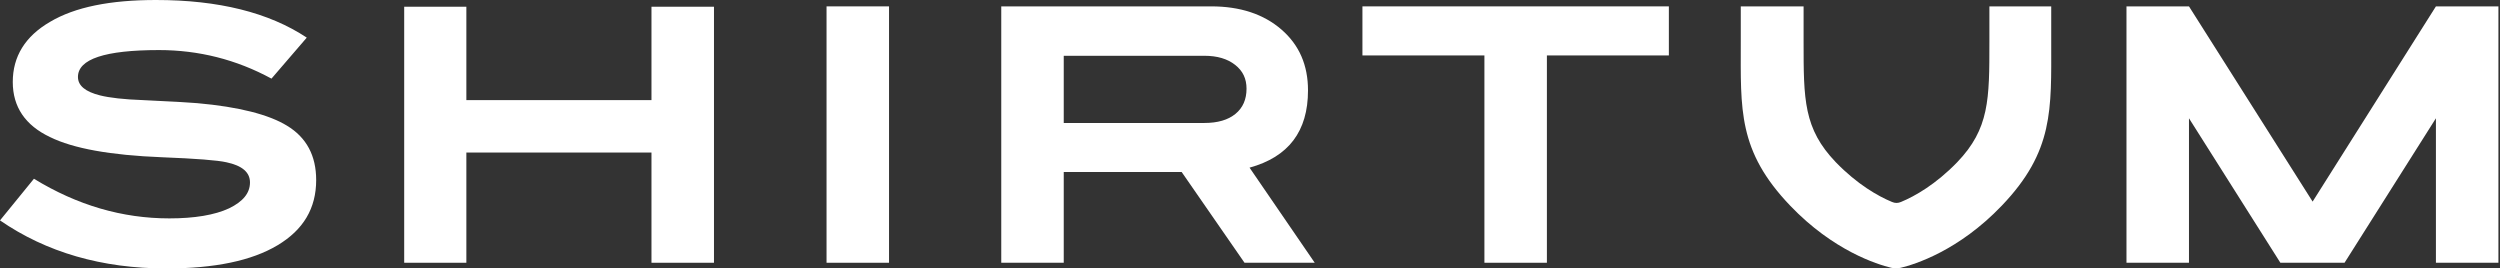
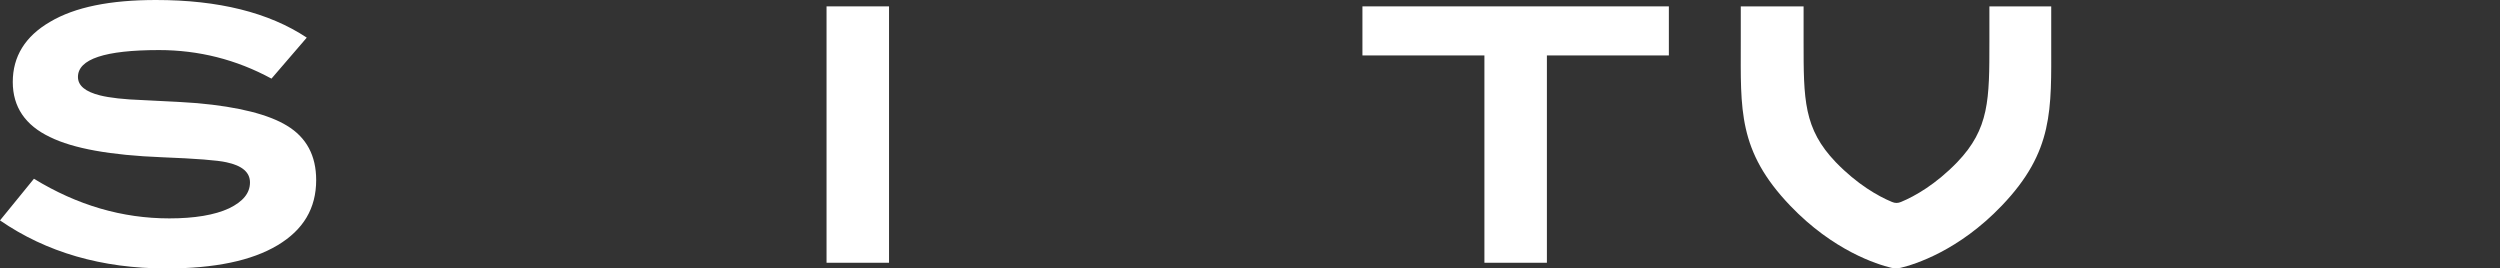
<svg xmlns="http://www.w3.org/2000/svg" width="149" height="16" viewBox="0 0 149 16" fill="none">
  <rect x="0" y="0" width="149" height="16" fill="#333333" stroke="none" />
  <path d="M16.18 4.686C14.078 3.544 11.835 2.984 9.472 2.984C6.248 2.984 4.646 3.524 4.646 4.586C4.646 5.106 5.086 5.467 5.967 5.687C6.528 5.827 7.389 5.927 8.531 5.967C10.233 6.048 11.314 6.108 11.755 6.148C14.238 6.368 16.02 6.829 17.101 7.489C18.263 8.19 18.844 9.272 18.844 10.733C18.844 12.415 18.083 13.697 16.541 14.618C14.999 15.539 12.796 16 9.912 16C6.068 16 2.763 15.039 0 13.136L2.023 10.653C4.606 12.235 7.289 13.016 10.093 13.016C11.595 13.016 12.796 12.816 13.657 12.415C14.478 12.015 14.899 11.514 14.899 10.874C14.899 10.273 14.438 9.872 13.497 9.672C12.976 9.552 11.695 9.452 9.652 9.372C6.588 9.252 4.365 8.851 2.984 8.17C1.502 7.469 0.761 6.368 0.761 4.886C0.761 3.364 1.502 2.163 2.984 1.302C4.466 0.421 6.568 0 9.292 0C13.016 0 16.02 0.741 18.283 2.243L16.18 4.686Z" fill="white" />
-   <path d="M42.553 15.66H38.828V9.091H27.795V15.66H24.09V0.401H27.795V5.967H38.828V0.401H42.553V15.66Z" fill="white" />
  <path d="M52.986 0.38H49.262V15.66H52.986V0.38Z" fill="white" />
-   <path d="M78.358 15.66H74.173L70.428 10.253H63.399V15.66H59.675V0.38H72.19C73.912 0.38 75.314 0.841 76.376 1.762C77.437 2.683 77.957 3.885 77.957 5.387C77.957 7.83 76.796 9.352 74.473 9.992L78.358 15.66ZM71.79 7.329C72.571 7.329 73.192 7.149 73.632 6.788C74.073 6.428 74.293 5.927 74.293 5.287C74.293 4.686 74.073 4.225 73.612 3.865C73.151 3.504 72.551 3.324 71.77 3.324H63.399V7.329H71.79Z" fill="white" />
  <path d="M99.464 3.304H92.195V15.66H88.471V3.304H81.201V0.38H99.464V3.304Z" fill="white" />
-   <path d="M145.181 0.38L137.832 12.015L130.463 0.38H126.738V15.66H130.463V7.049L135.91 15.66H139.735L145.181 7.049V15.66H148.906V0.38H145.181Z" fill="white" />
  <path d="M122.253 0.38V2.503C122.253 6.528 122.413 9.011 119.309 12.255C116.746 14.939 114.123 15.76 113.282 15.96C113.101 16 112.901 16 112.721 15.96C111.88 15.76 109.257 14.939 106.693 12.255C103.569 8.991 103.75 6.528 103.75 2.503V0.38H107.494V2.503C107.494 5.927 107.494 7.67 109.417 9.672C110.698 10.994 111.94 11.695 112.761 12.035C112.941 12.115 113.121 12.115 113.302 12.035C114.123 11.695 115.364 10.994 116.646 9.672C118.568 7.67 118.568 5.927 118.568 2.503V0.38H122.253Z" fill="white" />
</svg>